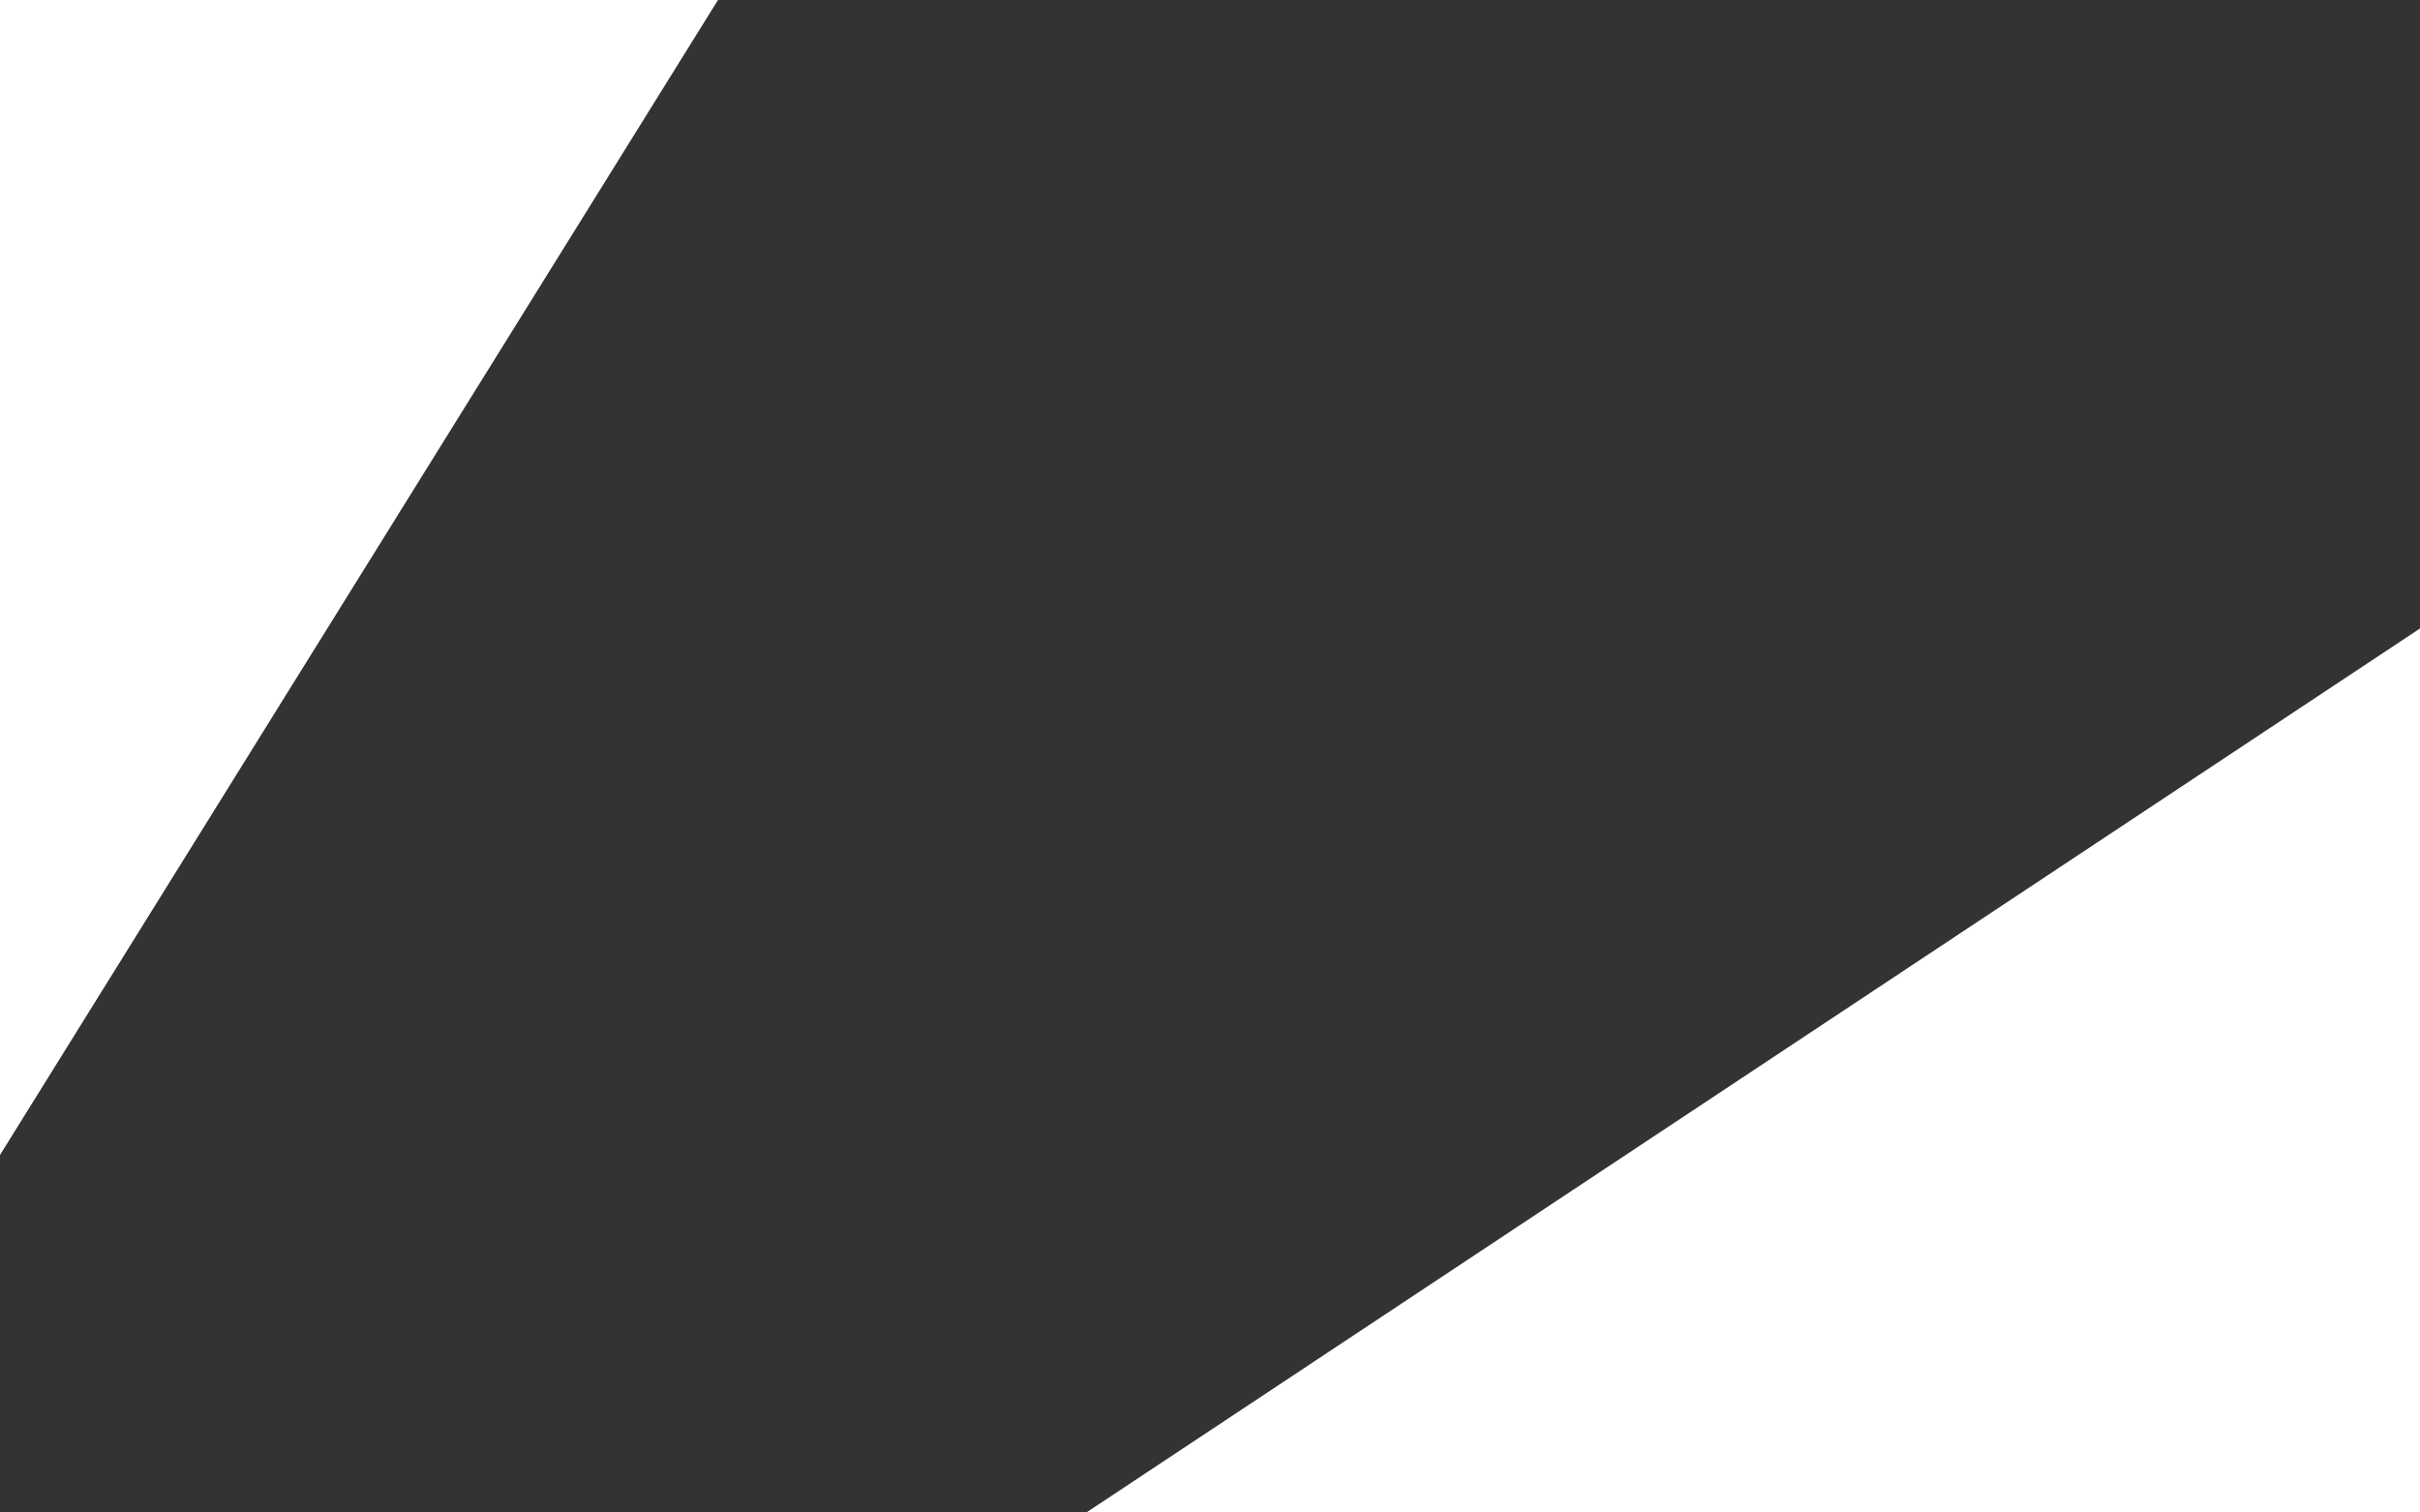
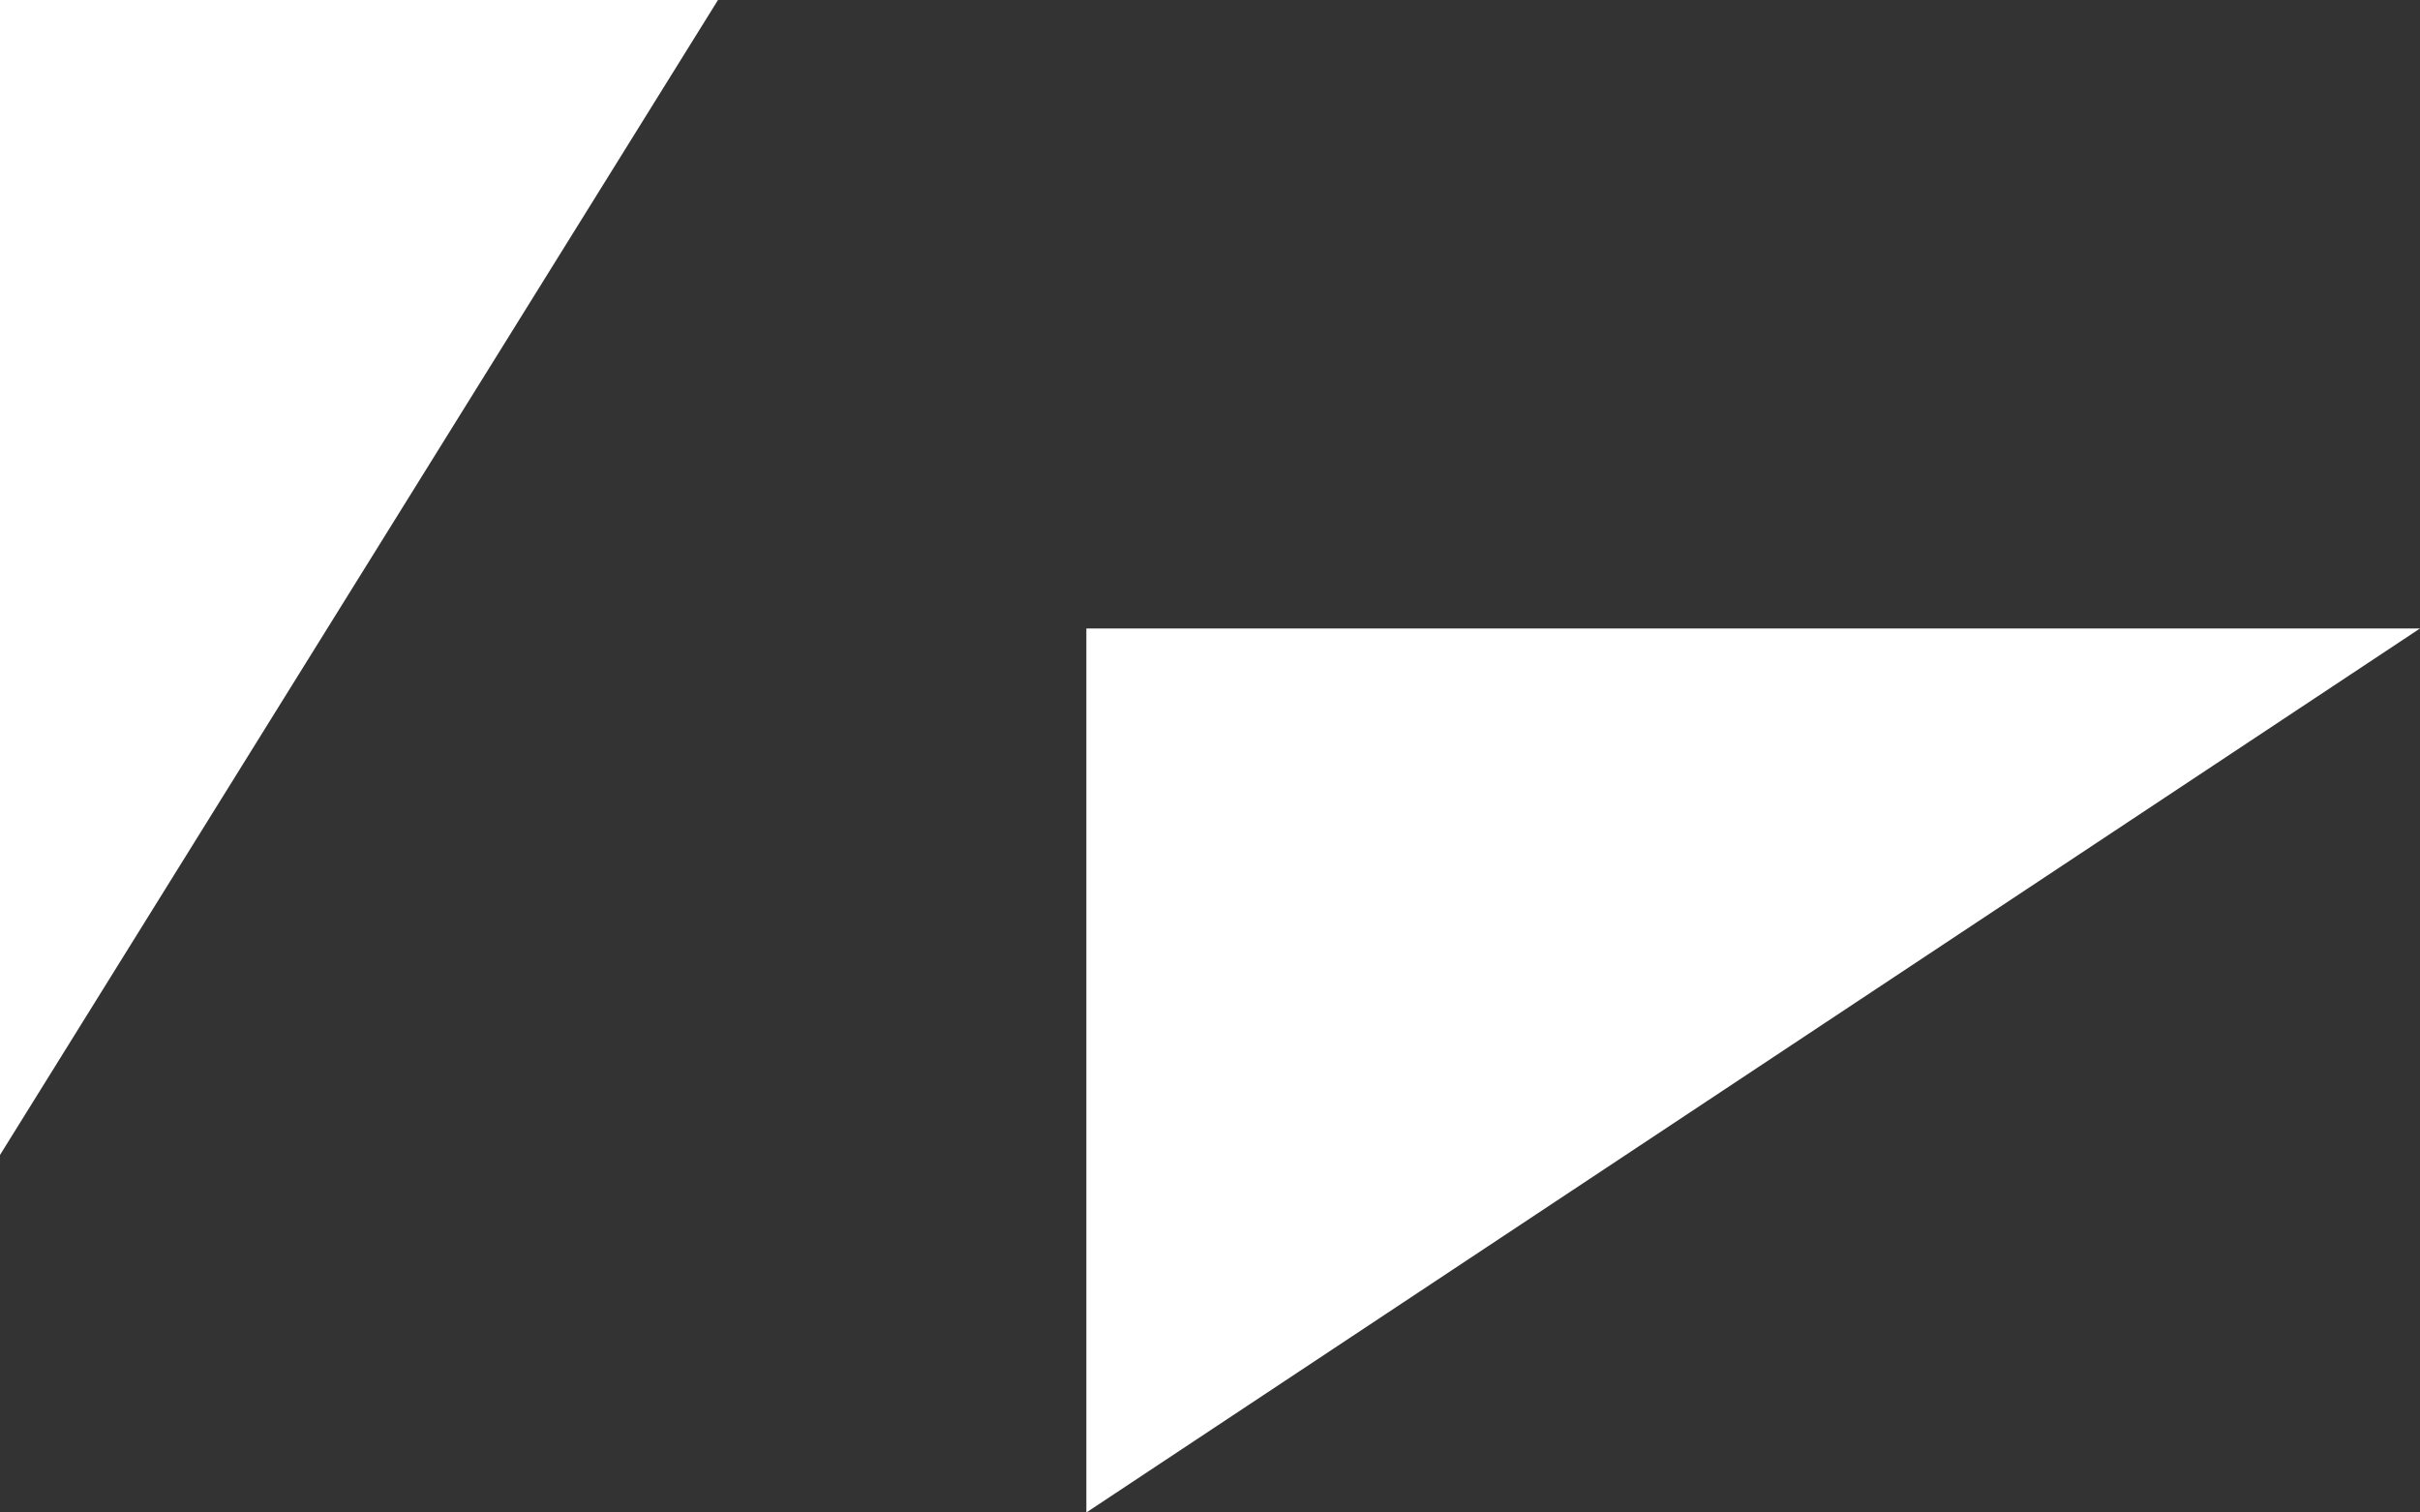
<svg xmlns="http://www.w3.org/2000/svg" width="1920" height="1200" viewBox="0 0 1920 1200" fill="none">
  <rect x="0" y="0" width="1920" height="1200" fill="#333333" stroke="none" />
-   <path fill-rule="evenodd" clip-rule="evenodd" d="M569.644 0H0V916.343L569.644 0ZM1920 498.637L861.905 1200H1920V498.637Z" fill="white" />
+   <path fill-rule="evenodd" clip-rule="evenodd" d="M569.644 0H0V916.343L569.644 0ZM1920 498.637L861.905 1200V498.637Z" fill="white" />
</svg>